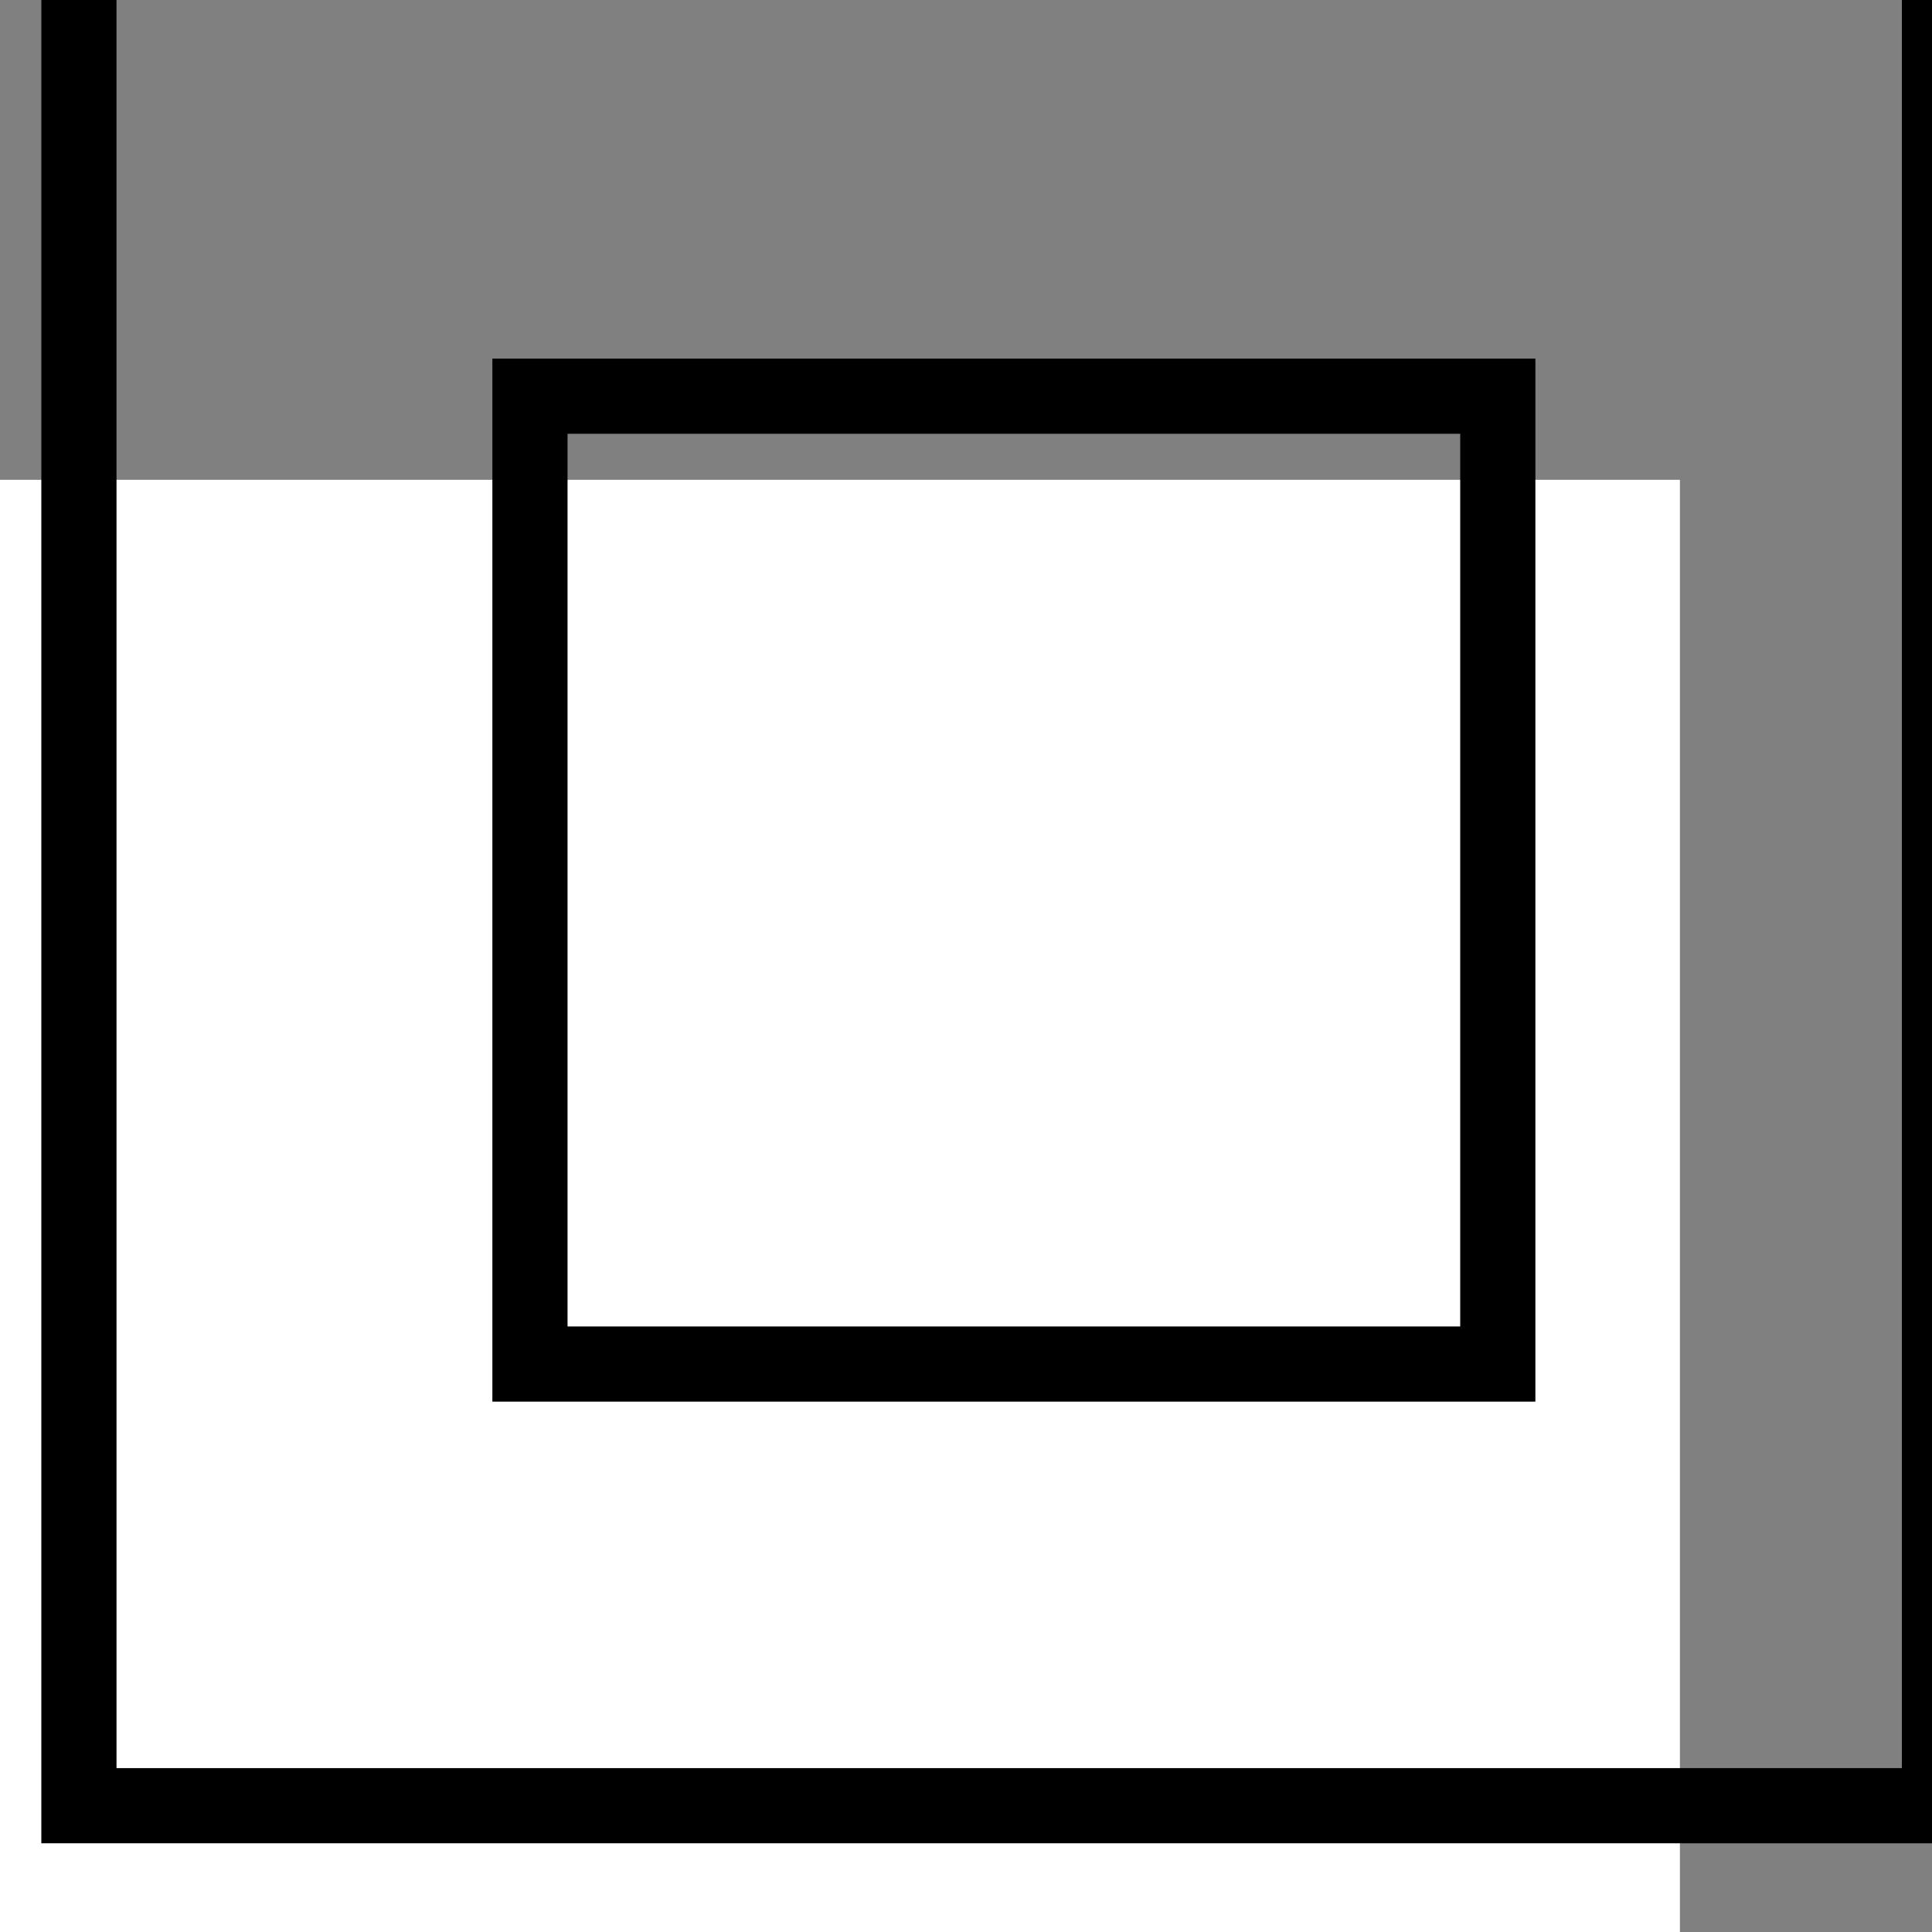
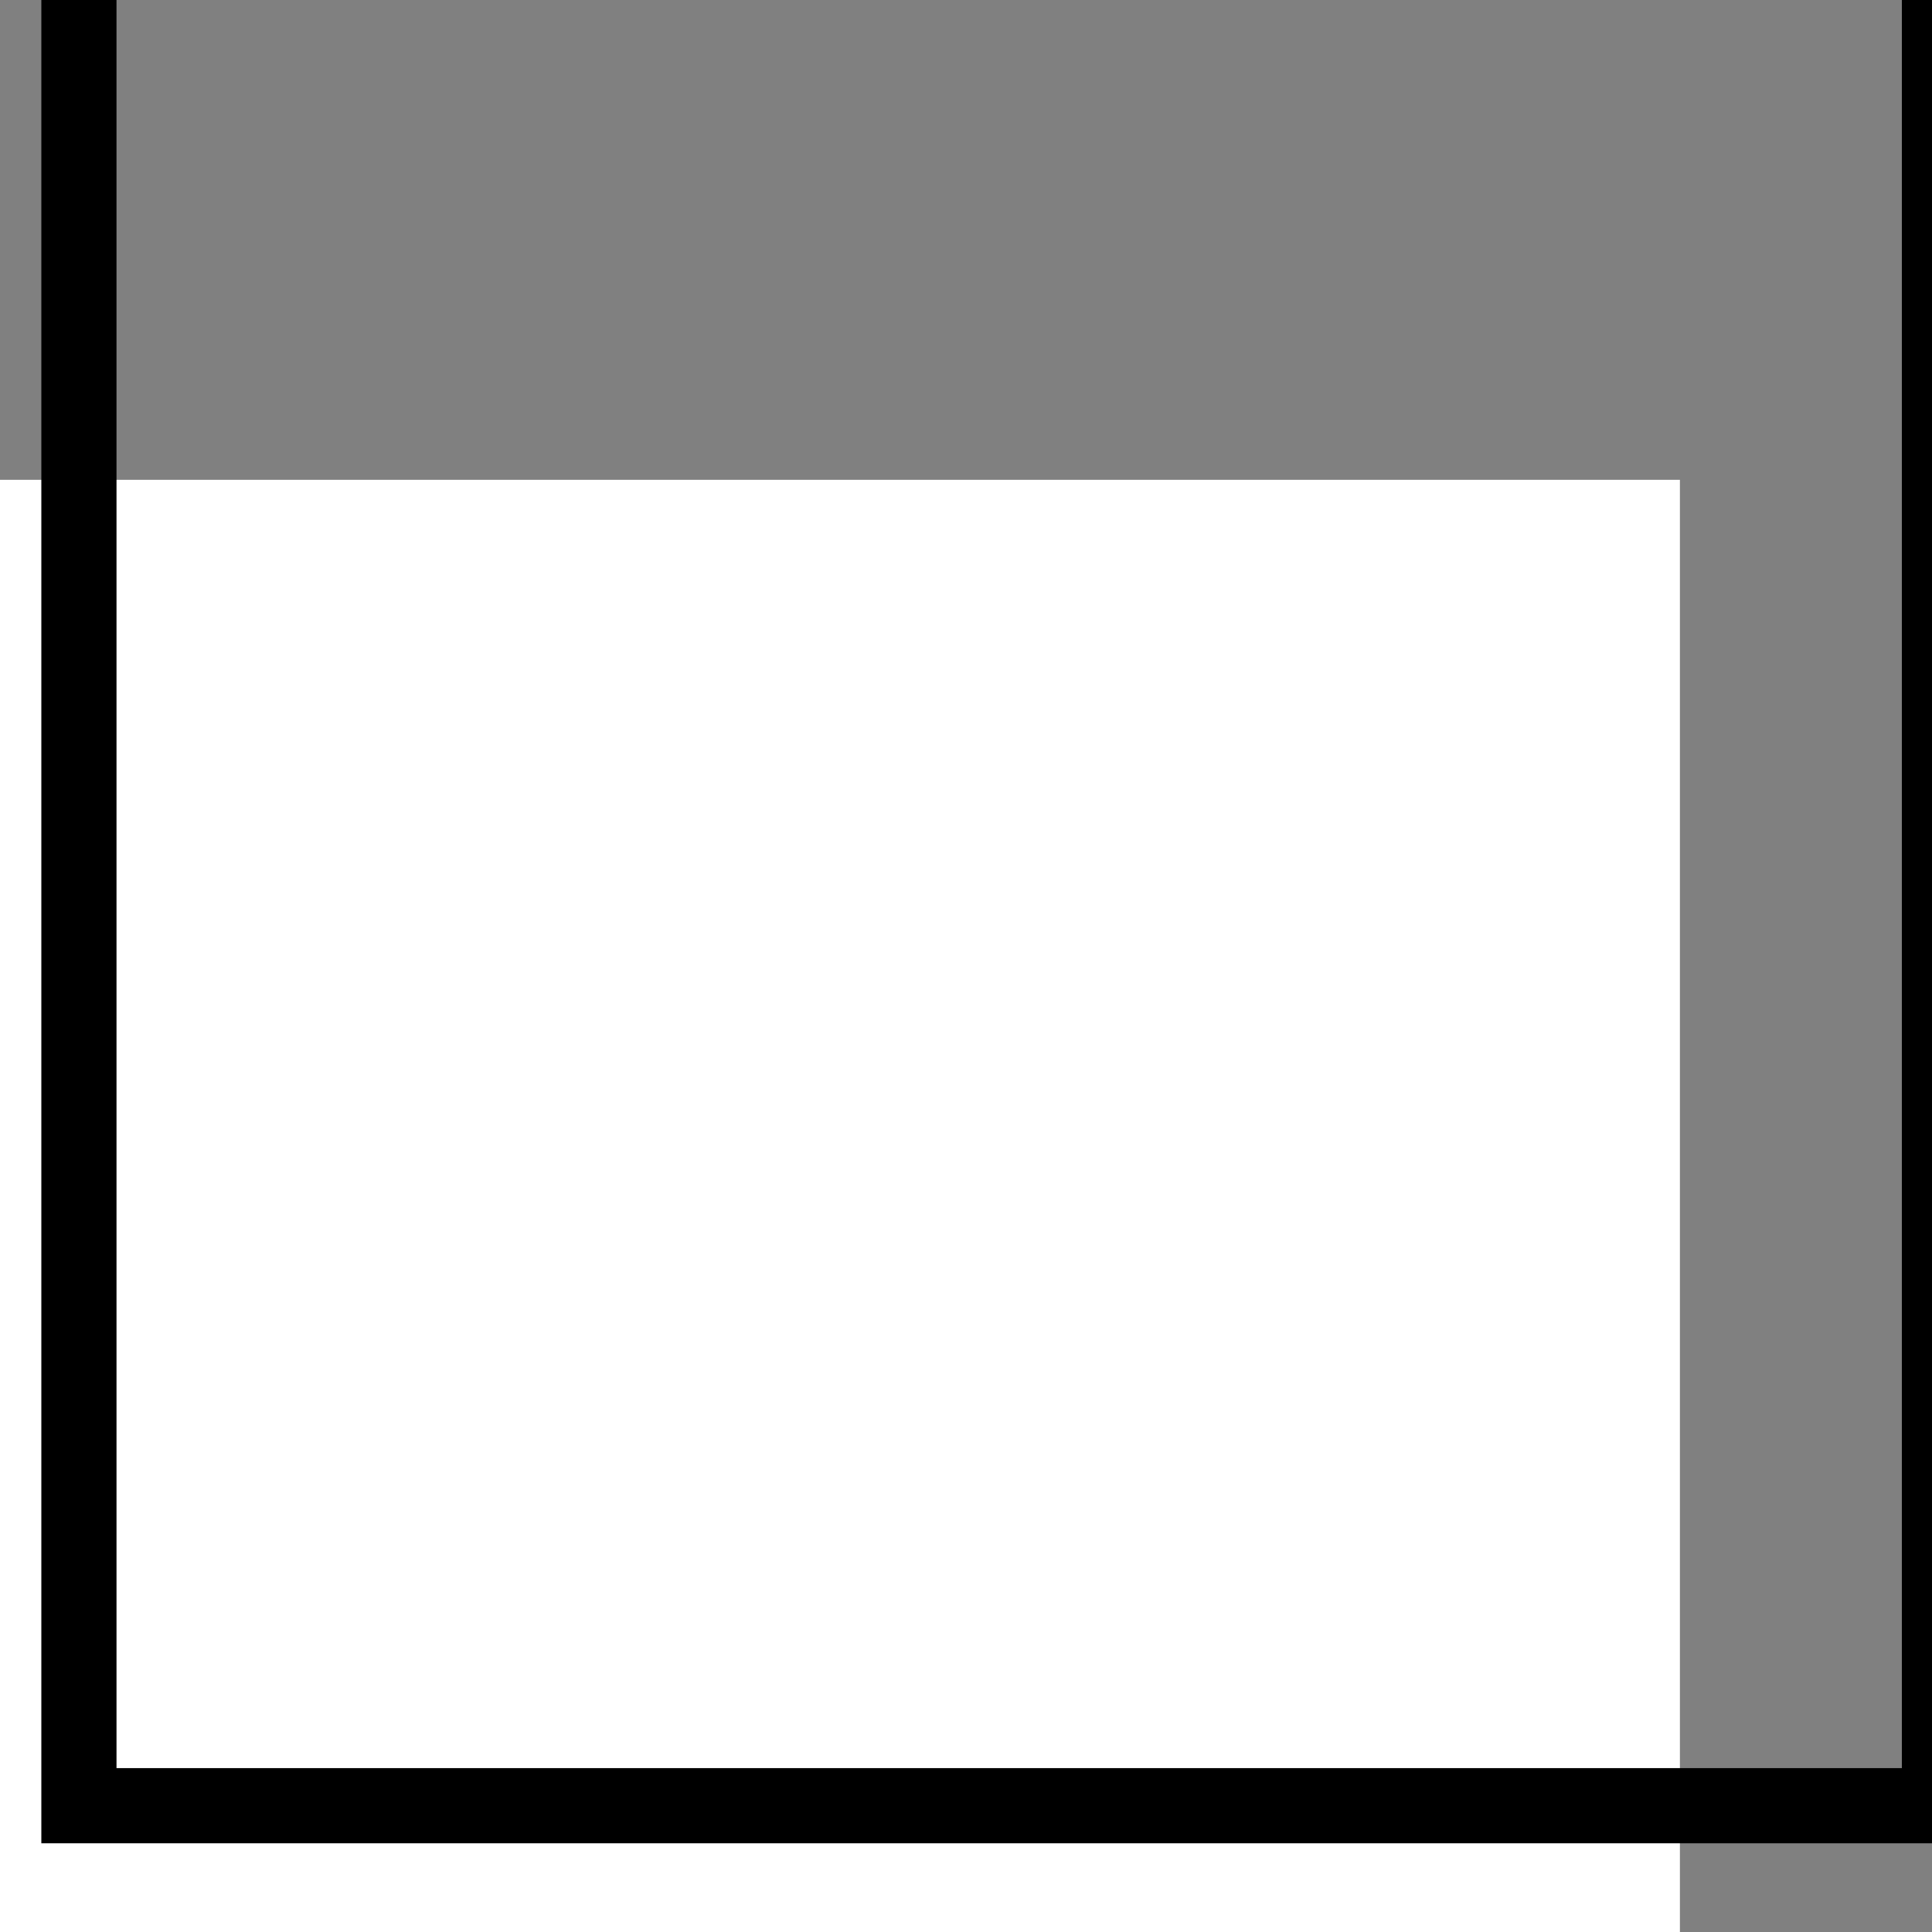
<svg xmlns="http://www.w3.org/2000/svg" xmlns:ns1="http://www.inkscape.org/namespaces/inkscape" xmlns:ns2="http://sodipodi.sourceforge.net/DTD/sodipodi-0.dtd" width="9.145mm" height="9.145mm" viewBox="0 0 9.145 9.145" version="1.1" id="svg413" ns1:version="1.2.1 (9c6d41e410, 2022-07-14)" ns2:docname="10.5.svg">
  <rect x="0" y="0" width="9.145" height="9.145" fill="#808080" stroke="none" />
  <ns2:namedview id="namedview415" pagecolor="#ffffff" bordercolor="#000000" borderopacity="0.25" ns1:showpageshadow="2" ns1:pageopacity="0.0" ns1:pagecheckerboard="0" ns1:deskcolor="#d1d1d1" ns1:document-units="mm" showgrid="false" ns1:zoom="1" ns1:cx="-1" ns1:cy="172.5" ns1:window-width="1920" ns1:window-height="1017" ns1:window-x="-8" ns1:window-y="-8" ns1:window-maximized="1" ns1:current-layer="layer1" />
  <defs id="defs410">
    <clipPath clipPathUnits="userSpaceOnUse" id="clipPath38">
      <path d="m 298.01,640.73 h 26.051 v 26.051 H 298.01 Z" id="path36" />
    </clipPath>
  </defs>
  <g ns1:label="Ebene 1" ns1:groupmode="layer" id="layer1" transform="translate(-96.081,-103.524)">
    <g id="g28" transform="matrix(0.044,0,0,0.044,-9.05,338.749)">
      <path d="m 2372.062,-5294.405 h 198 v 198 h -198 z" style="fill:#ffffff;fill-opacity:1;fill-rule:nonzero;stroke:none" id="path30" />
    </g>
    <g id="g46" transform="matrix(0.044,0,0,0.044,-9.05,338.749)">
      <path d="m 2420.062,-5246.406 h 102.999 v 103 h -102.999 z" style="fill:#ffffff;fill-opacity:1;fill-rule:nonzero;stroke:none" id="path48" />
    </g>
    <g id="g385" transform="matrix(0.353,0,0,-0.353,-9.05,338.749)">
      <g id="g32">
        <g id="g34" clip-path="url(#clipPath38)">
          <g id="g40" transform="scale(0.126,-0.126)">
            <g id="g42" transform="translate(2372.062,-5294.405)">
              <path d="M 0,0 H 198 V 198 H 0 Z" style="fill:none;stroke:#000000;stroke-width:8;stroke-linecap:square;stroke-linejoin:miter;stroke-miterlimit:10;stroke-dasharray:none;stroke-opacity:1" id="path44" />
            </g>
          </g>
        </g>
      </g>
      <g id="g50" transform="matrix(0.126,0,0,-0.126,-3.05e-5,0)">
        <g id="g52" transform="translate(2420.062,-5246.405)">
-           <path d="M 0,0 H 103 V 103 H 0 Z" style="fill:none;stroke:#000000;stroke-width:8;stroke-linecap:square;stroke-linejoin:miter;stroke-miterlimit:10;stroke-dasharray:none;stroke-opacity:1" id="path54" />
-         </g>
+           </g>
      </g>
    </g>
  </g>
</svg>